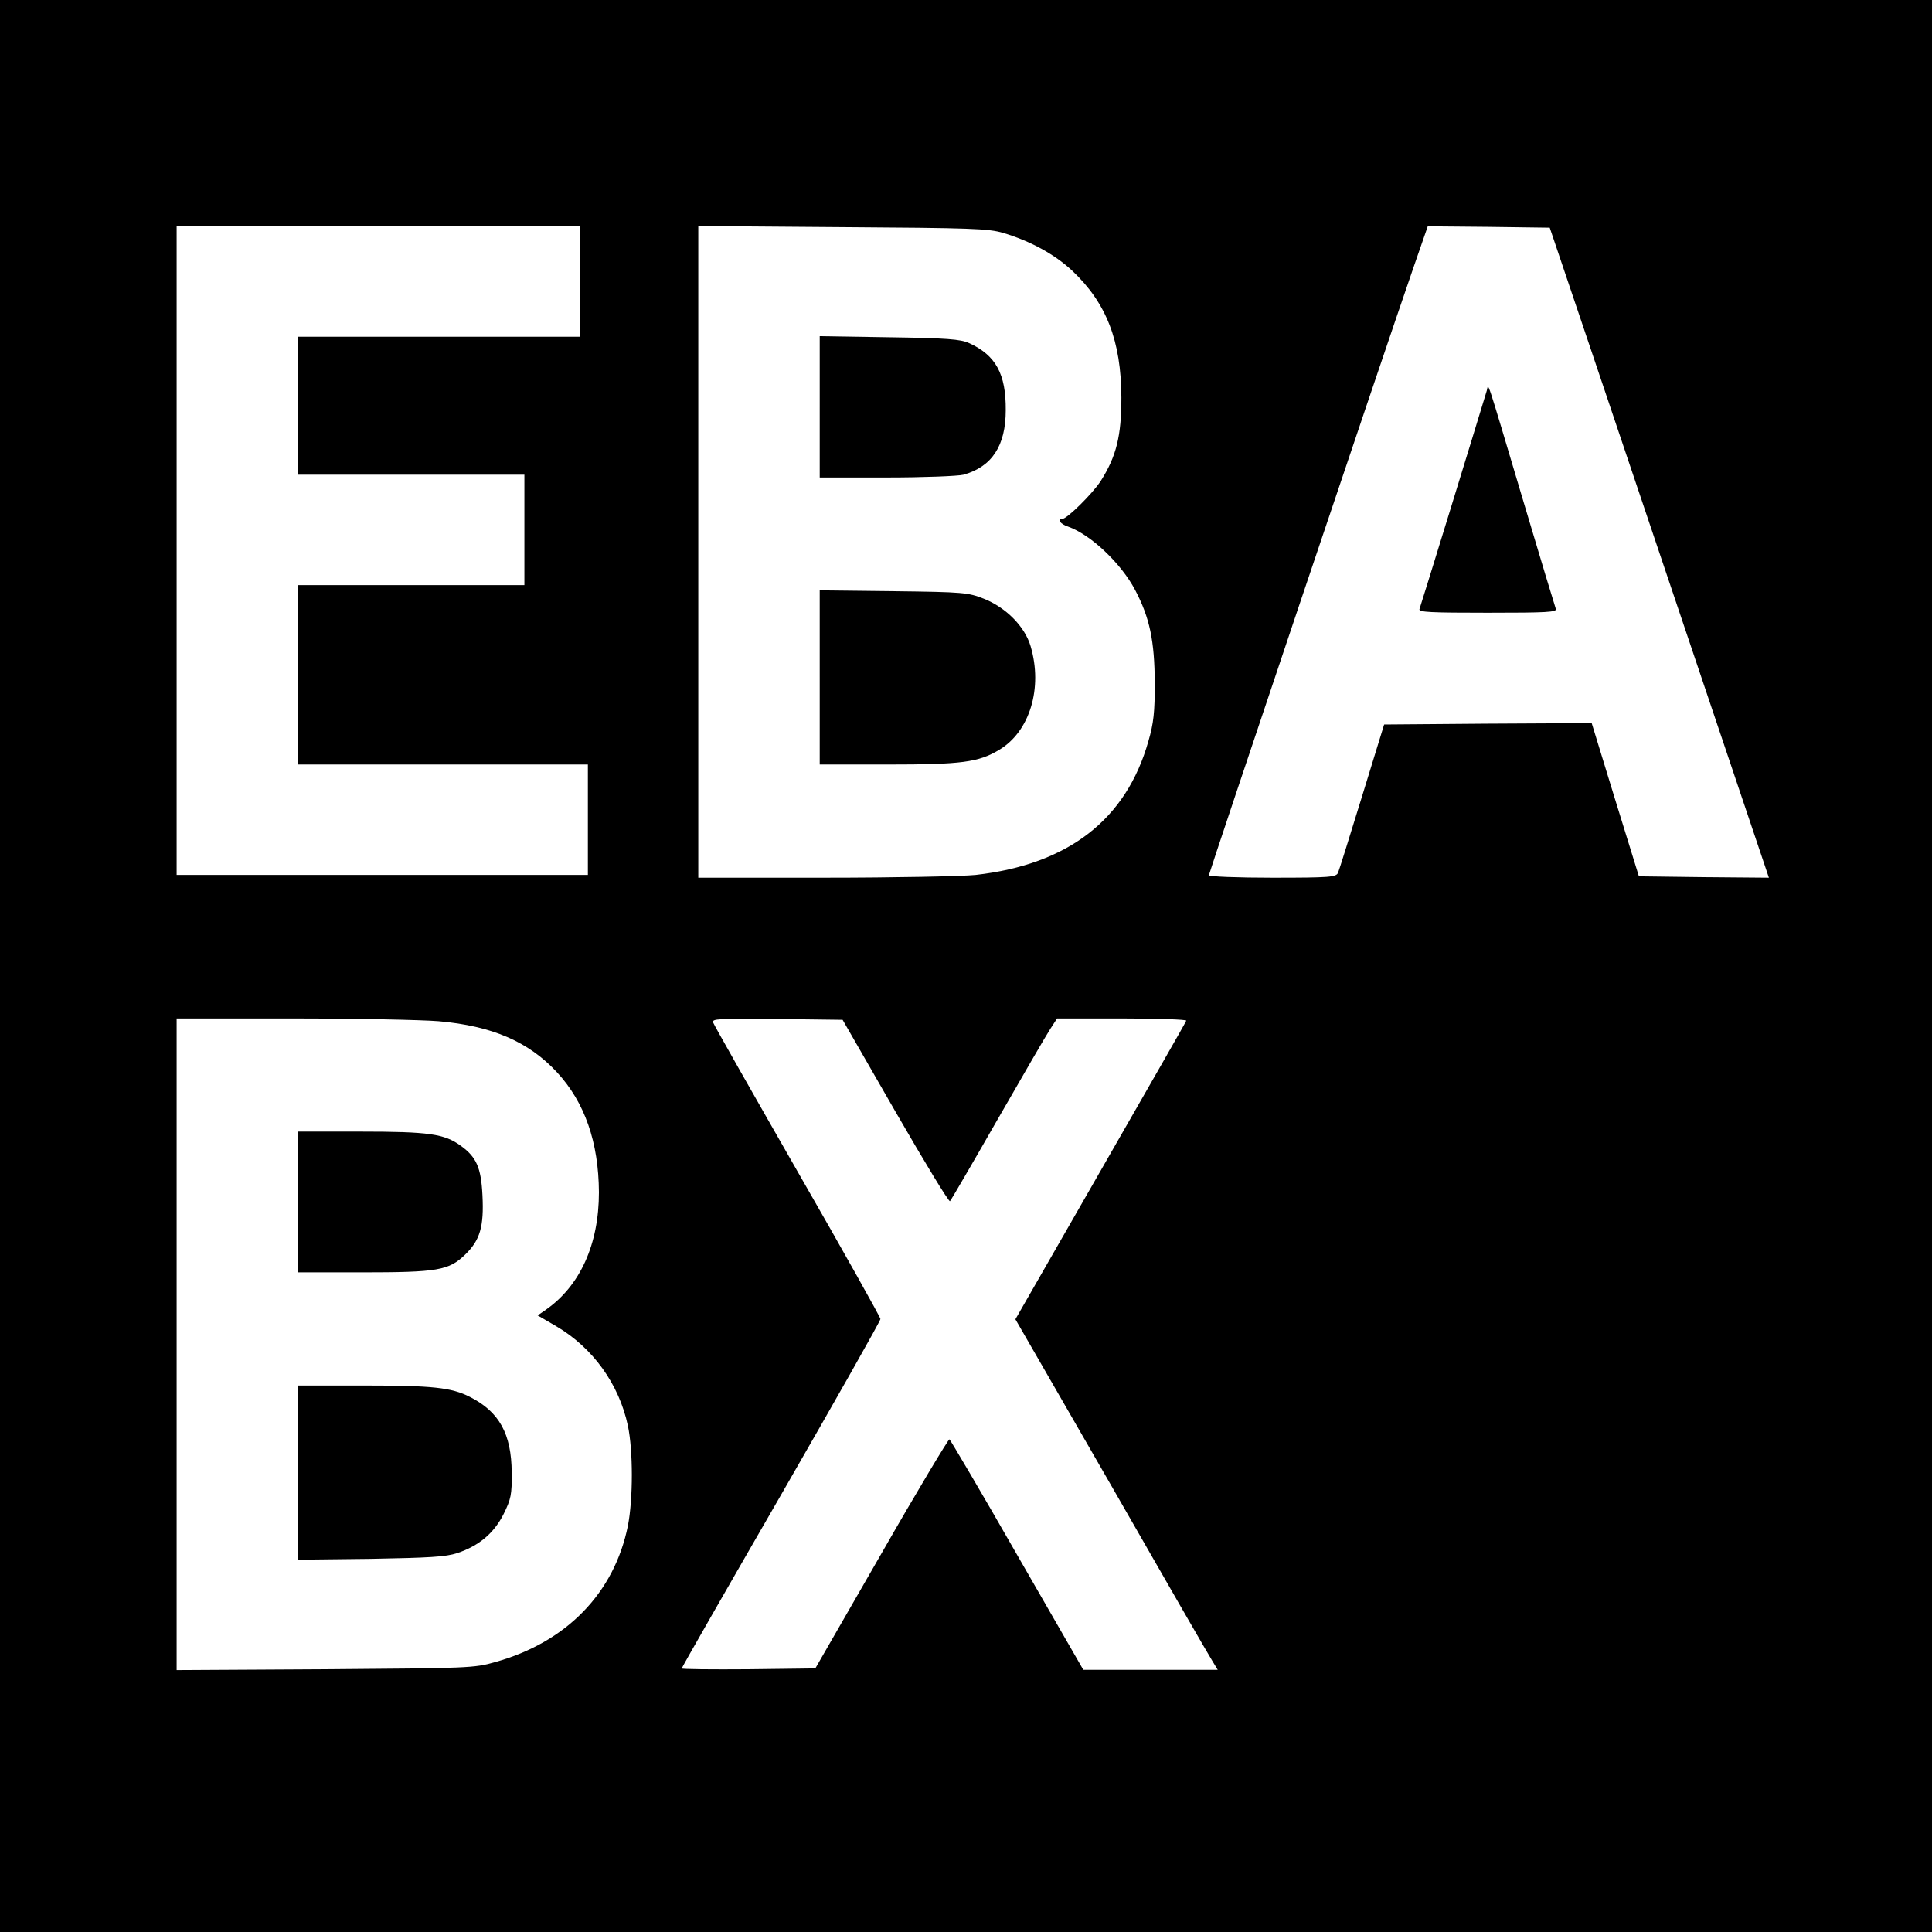
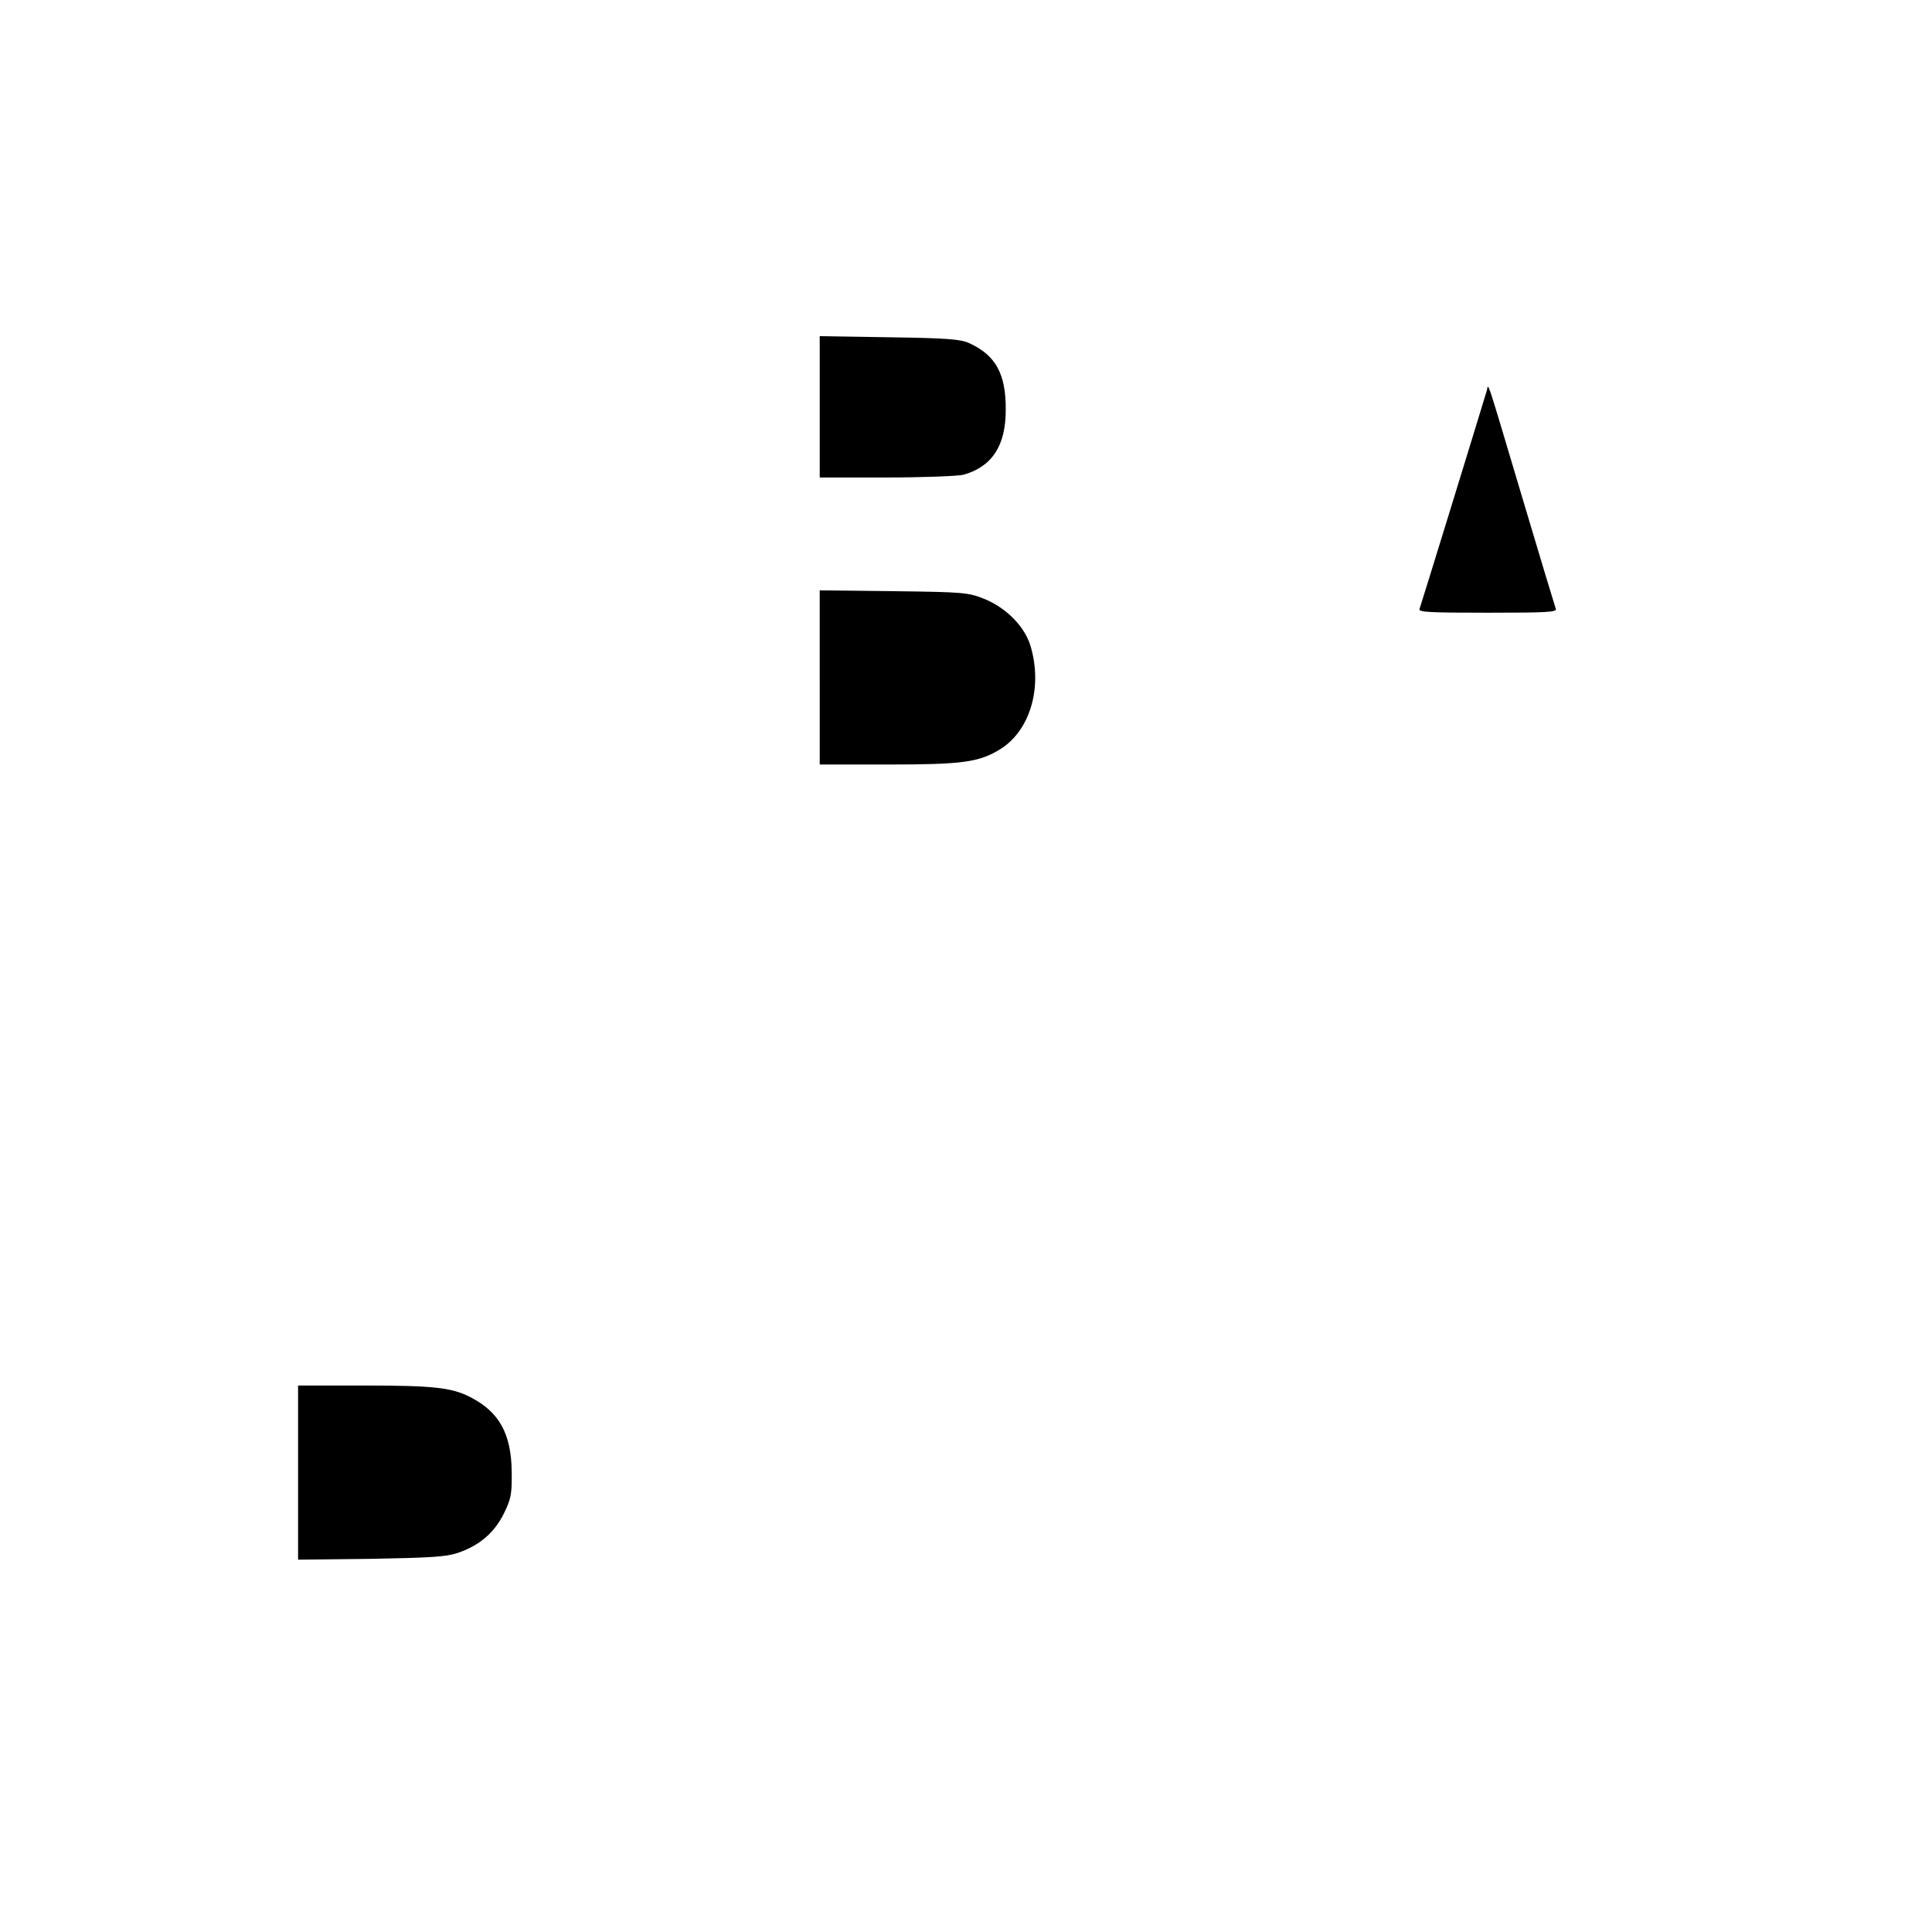
<svg xmlns="http://www.w3.org/2000/svg" version="1.0" width="700pt" height="700pt" viewBox="0 0 700 700" preserveAspectRatio="xMidYMid meet">
  <g transform="translate(0,700) scale(0.1,-0.1)" fill="#000000" stroke="none">
-     <path d="M0 3500 l0 -3500 3500 0 3500 0 0 3500 0 3500 -3500 0 -3500 0 0 -3500z m2100 2480 l0 -200 -510 0 -510 0 0 -250 0 -250 410 0 410 0 0 -200 0 -200 -410 0 -410 0 0 -325 0 -325 525 0 525 0 0 -200 0 -200 -745 0 -745 0 0 1175 0 1175 730 0 730 0 0 -200z m1535 176 c97 -29 186 -77 250 -137 124 -117 177 -254 178 -459 0 -140 -18 -213 -75 -303 -30 -46 -122 -137 -139 -137 -21 0 -7 -19 21 -28 82 -29 192 -133 243 -230 53 -101 70 -183 71 -337 0 -105 -4 -145 -23 -210 -80 -284 -290 -447 -626 -485 -49 -5 -296 -10 -547 -10 l-458 0 0 1180 0 1181 523 -4 c463 -3 529 -5 582 -21z m2132 -431 c83 -247 262 -777 397 -1178 l245 -727 -236 2 -235 3 -86 278 -85 277 -376 -2 -376 -3 -80 -260 c-44 -143 -83 -268 -87 -277 -7 -16 -28 -18 -238 -18 -126 0 -230 4 -230 9 0 7 618 1845 742 2204 l51 147 221 -2 221 -3 152 -450z m-4178 -2425 c194 -17 326 -74 429 -185 101 -109 151 -254 152 -435 0 -188 -68 -339 -193 -426 l-29 -20 67 -39 c133 -78 228 -210 260 -361 19 -90 19 -265 0 -362 -49 -243 -222 -422 -481 -494 -76 -22 -97 -22 -616 -26 l-538 -3 0 1181 0 1180 418 0 c229 0 468 -5 531 -10z m1655 -327 c105 -182 194 -329 198 -325 4 4 82 138 173 297 92 160 177 307 191 328 l24 37 236 0 c130 0 234 -4 232 -8 -1 -5 -142 -250 -311 -545 l-308 -537 347 -602 c190 -332 355 -618 366 -635 l20 -33 -244 0 -243 0 -239 415 c-131 229 -242 417 -246 420 -3 2 -115 -184 -246 -413 l-240 -417 -242 -3 c-133 -1 -242 0 -242 3 0 3 162 286 360 629 198 344 360 630 360 637 0 6 -135 247 -300 534 -165 288 -303 531 -306 540 -6 14 18 15 231 13 l238 -3 191 -332z" />
    <path d="M2970 5526 l0 -256 243 0 c133 0 258 5 278 10 103 29 153 105 153 234 1 131 -36 199 -133 243 -30 14 -81 18 -288 21 l-253 4 0 -256z" />
    <path d="M2970 4546 l0 -316 248 0 c266 0 327 8 402 53 111 66 159 224 114 376 -21 71 -89 140 -170 172 -56 22 -73 24 -326 27 l-268 3 0 -315z" />
    <path d="M5387 5585 c-46 -152 -240 -782 -244 -792 -4 -11 40 -13 247 -13 216 0 251 2 247 14 -3 8 -56 183 -117 388 -141 473 -126 427 -133 403z" />
-     <path d="M1080 2645 l0 -255 230 0 c276 0 316 7 375 64 54 52 69 101 63 216 -5 100 -22 138 -79 179 -59 43 -115 51 -364 51 l-225 0 0 -255z" />
    <path d="M1080 1664 l0 -315 263 3 c213 4 272 7 314 21 78 26 133 72 168 142 26 53 30 69 29 150 -1 140 -45 220 -152 274 -67 34 -136 41 -382 41 l-240 0 0 -316z" />
  </g>
</svg>